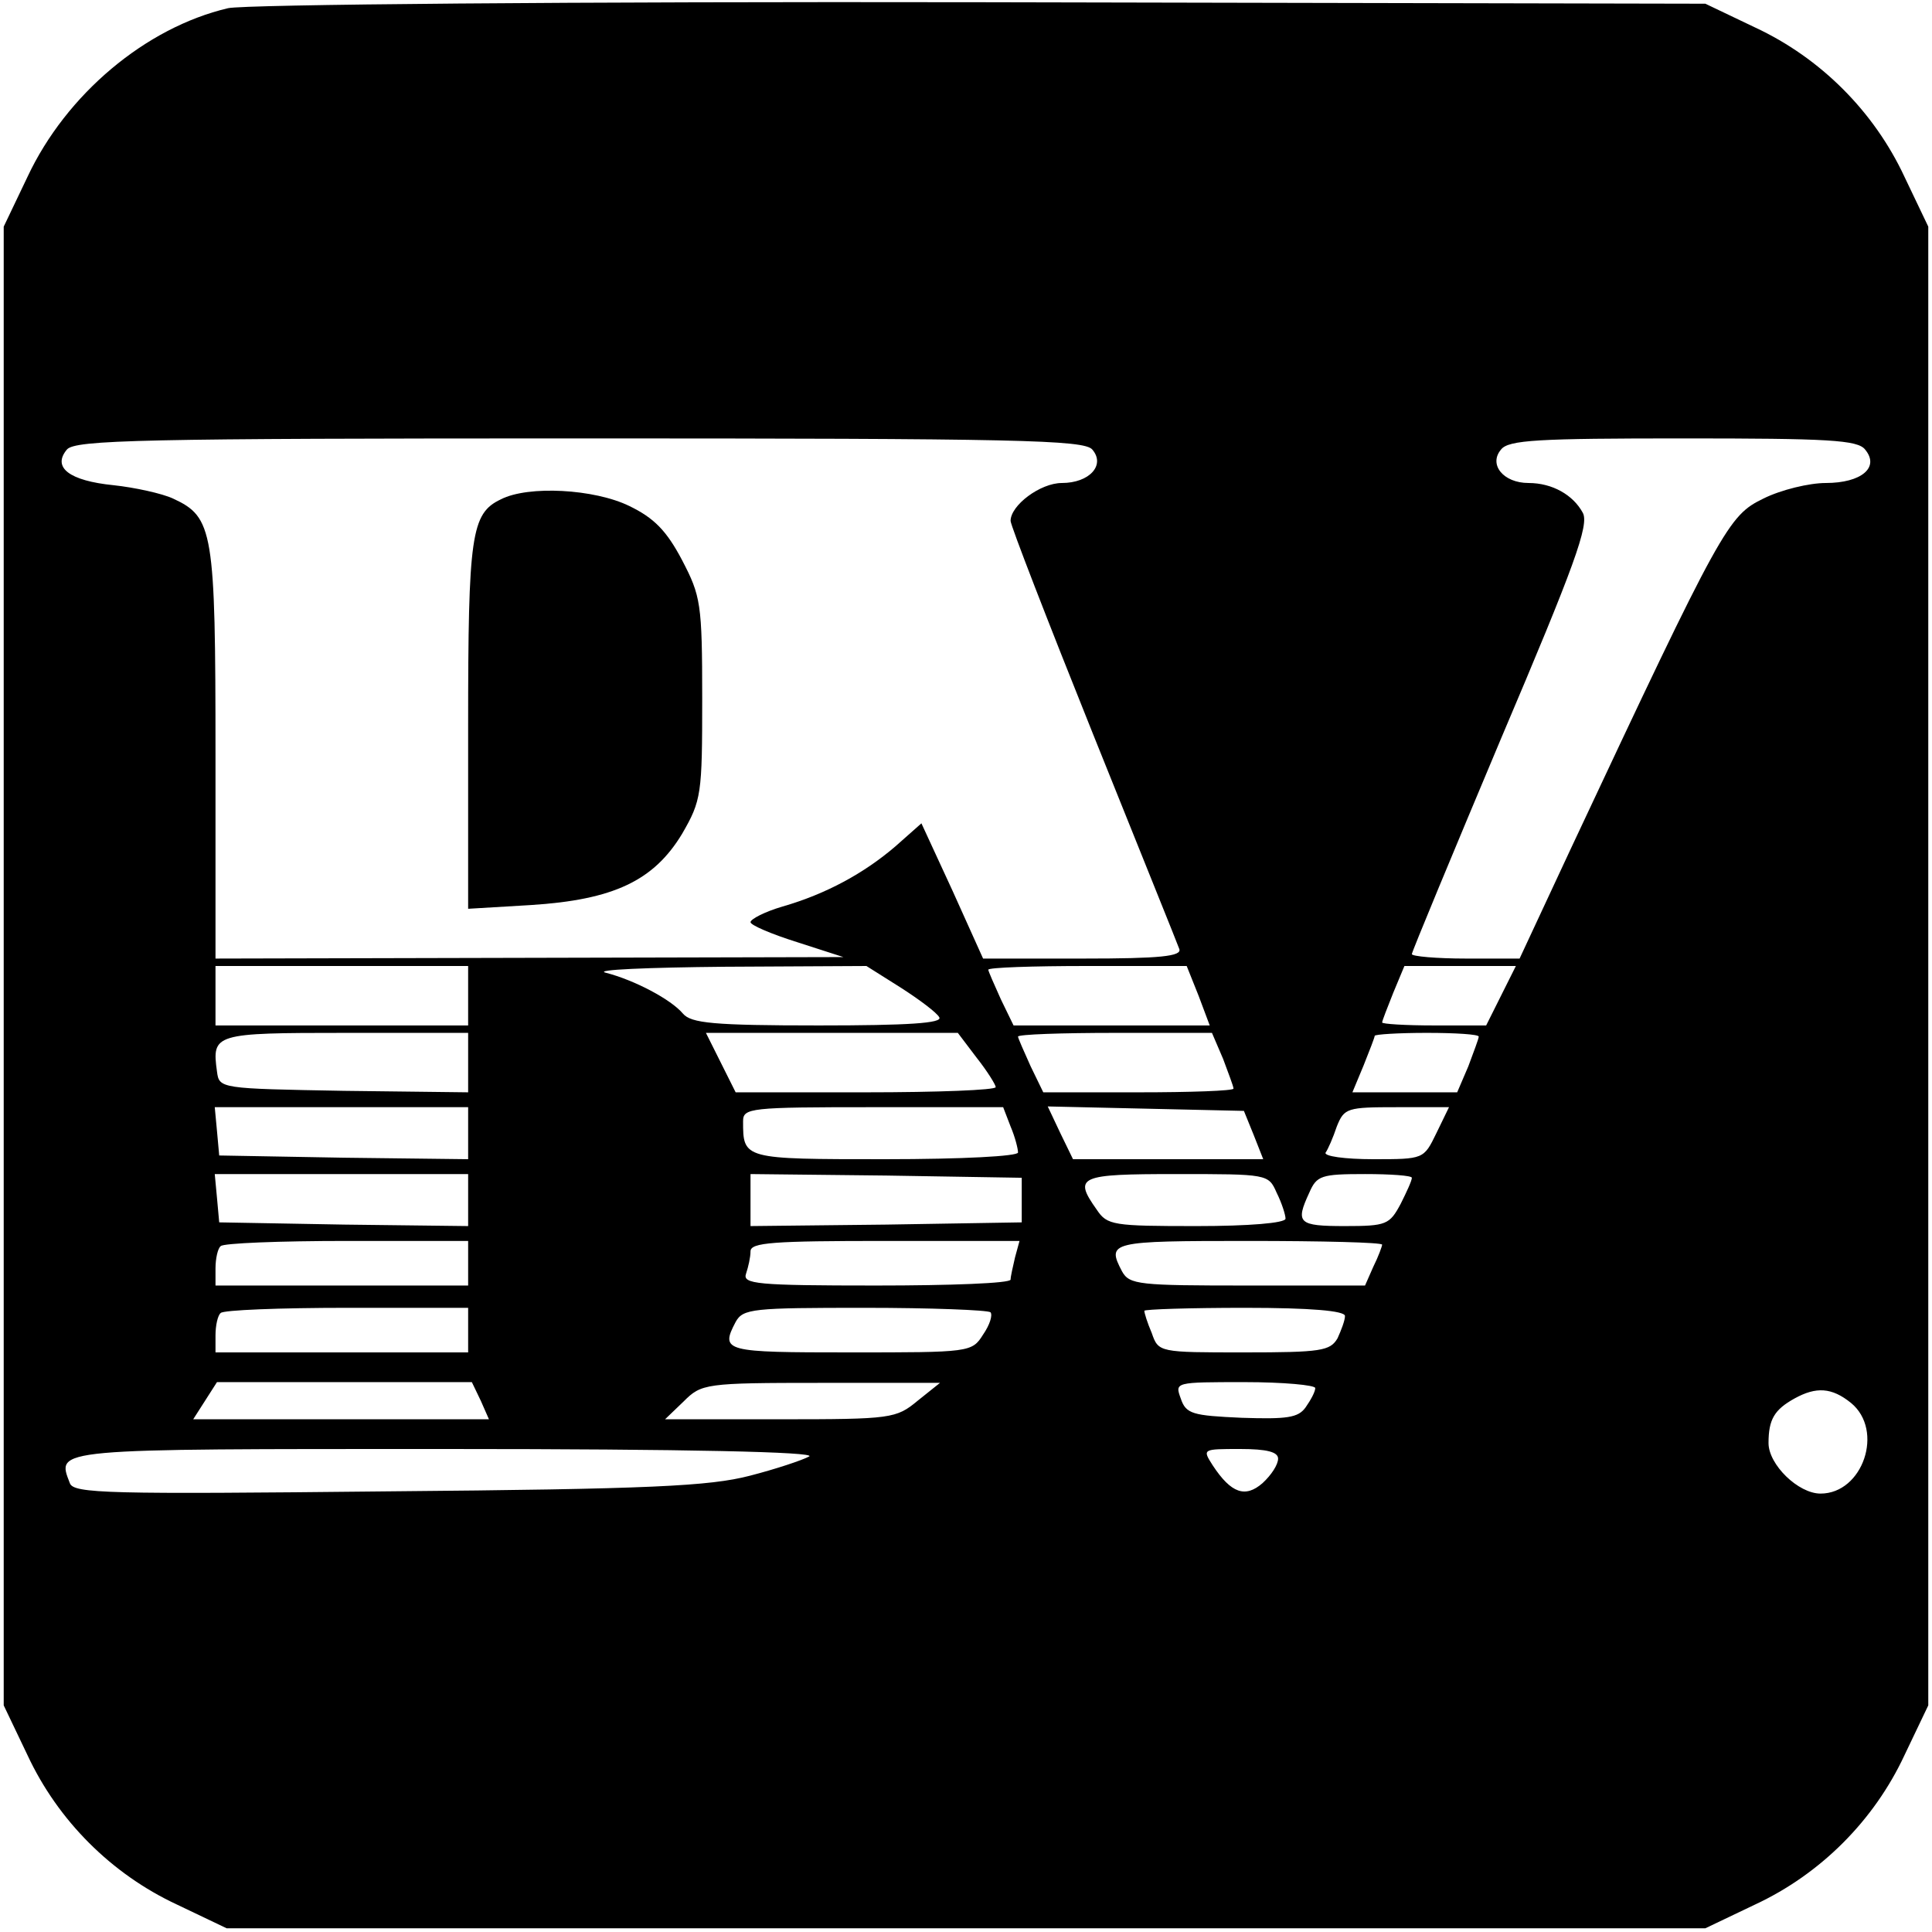
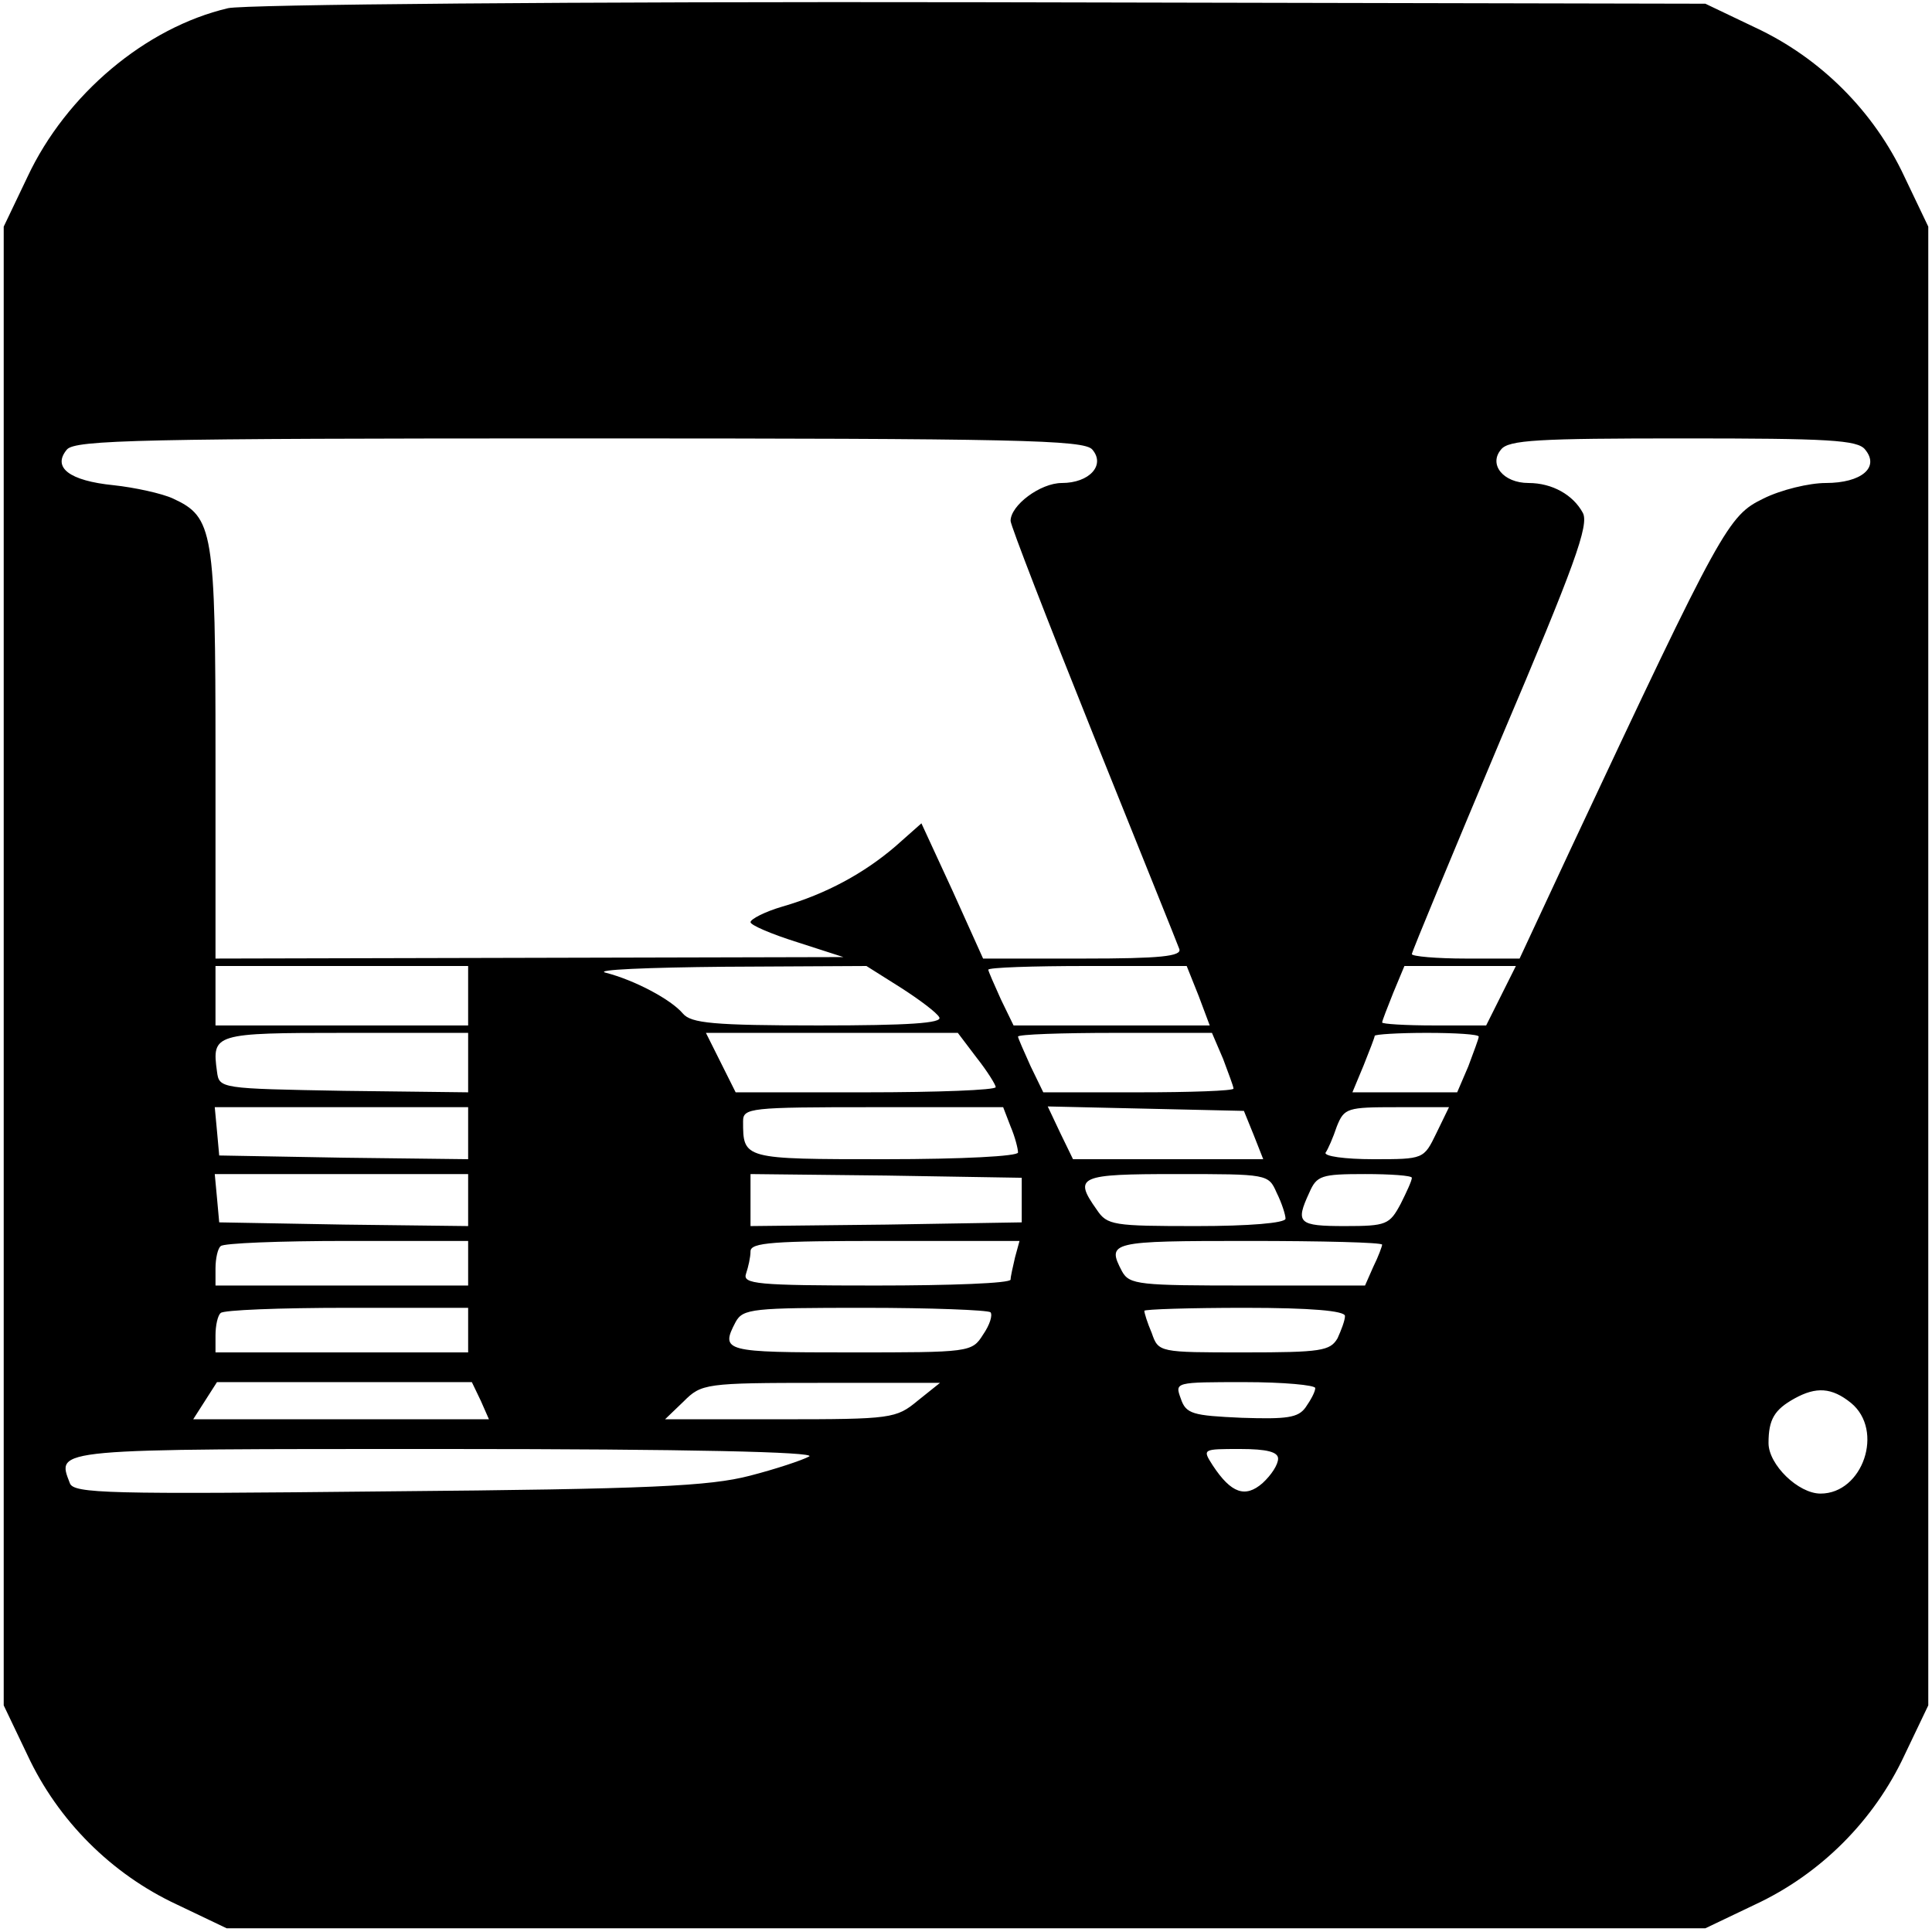
<svg xmlns="http://www.w3.org/2000/svg" version="1.0" width="260pt" height="260pt" viewBox="0 0 260 260" preserveAspectRatio="xMidYMid meet">
  <g transform="translate(0,260) scale(0.1,-0.1)" fill="#000000" stroke="none">
    <path d="M307 2589 c-111 -26 -218 -116 -270 -227 l-32 -67 0 -995 0 -995 32 -67 c41 -88 113 -160 201 -201 l67 -32 995 0 995 0 67 32 c88 41 160 113 201 201 l32 67 0 995 0 995 -32 67 c-41 88 -113 160 -201 201 l-67 32 -975 2 c-547 1 -991 -3 -1013 -8z m1163 -594 c18 -21 -4 -45 -41 -45 -29 0 -69 -30 -69 -51 0 -6 50 -135 111 -287 61 -152 114 -283 116 -289 4 -10 -26 -13 -129 -13 l-135 0 -41 91 -42 91 -35 -31 c-42 -36 -93 -64 -152 -81 -24 -7 -43 -17 -43 -21 0 -4 28 -16 63 -27 l62 -20 -422 -1 -423 -1 0 275 c0 301 -3 319 -57 344 -15 7 -52 15 -80 18 -60 6 -83 24 -63 48 11 13 100 15 690 15 590 0 679 -2 690 -15z m1040 0 c20 -24 -5 -45 -53 -45 -22 0 -60 -9 -84 -21 -47 -23 -55 -36 -259 -471 l-69 -148 -72 0 c-40 0 -73 3 -73 6 0 3 54 133 120 290 99 233 119 288 110 304 -13 24 -41 40 -73 40 -34 0 -54 25 -37 45 10 13 50 15 245 15 195 0 235 -2 245 -15z m-1880 -735 l0 -40 -170 0 -170 0 0 40 0 40 170 0 170 0 0 -40z m582 11 c25 -16 49 -34 52 -40 5 -8 -42 -11 -162 -11 -142 0 -172 3 -183 16 -16 19 -65 45 -104 55 -16 4 56 7 161 8 l190 1 46 -29z m401 -11 l15 -40 -132 0 -132 0 -17 35 c-9 20 -17 38 -17 40 0 3 60 5 133 5 l134 0 16 -40z m407 0 l-20 -40 -70 0 c-39 0 -70 2 -70 4 0 2 7 20 15 40 l15 36 75 0 75 0 -20 -40z m-1390 -90 l0 -40 -167 2 c-167 3 -168 3 -171 26 -7 51 -4 52 173 52 l165 0 0 -40z m684 7 c15 -19 26 -37 26 -40 0 -4 -79 -7 -175 -7 l-175 0 -20 40 -20 40 169 0 170 0 25 -33z m332 -2 c7 -19 14 -37 14 -40 0 -3 -58 -5 -128 -5 l-128 0 -17 35 c-9 20 -17 38 -17 40 0 3 59 5 131 5 l130 0 15 -35z m344 30 c0 -3 -7 -21 -14 -40 l-15 -35 -71 0 -70 0 15 36 c8 20 15 38 15 40 0 2 32 4 70 4 39 0 70 -2 70 -5z m-1360 -130 l0 -35 -167 2 -168 3 -3 33 -3 32 170 0 171 0 0 -35z m730 9 c6 -14 10 -30 10 -35 0 -5 -75 -9 -179 -9 -191 0 -191 0 -191 51 0 18 9 19 175 19 l175 0 10 -26z m327 -11 l13 -33 -128 0 -128 0 -17 35 -17 36 132 -3 132 -3 13 -32z m246 2 c-17 -35 -17 -35 -85 -35 -38 0 -67 4 -64 9 3 4 10 20 15 35 10 25 14 26 81 26 l70 0 -17 -35z m-1303 -90 l0 -35 -167 2 -168 3 -3 33 -3 32 170 0 171 0 0 -35z m745 0 l0 -30 -182 -3 -183 -2 0 35 0 35 183 -2 182 -3 0 -30z m343 10 c7 -14 12 -30 12 -35 0 -6 -50 -10 -119 -10 -113 0 -121 1 -135 22 -32 45 -24 48 107 48 123 0 124 0 135 -25z m182 20 c0 -4 -7 -19 -15 -35 -15 -28 -19 -30 -75 -30 -63 0 -67 4 -48 45 10 23 16 25 75 25 34 0 63 -2 63 -5z m-1270 -115 l0 -30 -170 0 -170 0 0 23 c0 13 3 27 7 30 3 4 80 7 170 7 l163 0 0 -30z m736 8 c-3 -13 -6 -26 -6 -30 0 -5 -81 -8 -181 -8 -161 0 -180 2 -175 16 3 9 6 22 6 30 0 12 31 14 181 14 l181 0 -6 -22z m494 17 c0 -2 -5 -16 -12 -30 l-11 -25 -158 0 c-146 0 -159 1 -169 19 -21 40 -16 41 170 41 99 0 180 -2 180 -5z m-1230 -115 l0 -30 -170 0 -170 0 0 23 c0 13 3 27 7 30 3 4 80 7 170 7 l163 0 0 -30z m703 24 c3 -4 -1 -17 -10 -30 -15 -24 -18 -24 -179 -24 -169 0 -175 1 -154 41 10 18 23 19 174 19 89 0 165 -3 169 -6z m477 -5 c0 -6 -5 -19 -10 -30 -10 -17 -22 -19 -126 -19 -114 0 -115 0 -124 26 -6 14 -10 27 -10 30 0 2 61 4 135 4 89 0 135 -4 135 -11z m-1163 -114 l11 -25 -199 0 -199 0 16 25 16 25 172 0 171 0 12 -25z m588 0 c-29 -24 -35 -25 -185 -25 l-155 0 25 24 c24 24 29 25 185 25 l160 0 -30 -24z m535 17 c0 -5 -6 -16 -13 -26 -10 -14 -25 -16 -86 -14 -66 3 -75 5 -82 26 -8 22 -8 22 86 22 52 0 95 -4 95 -8z m721 -20 c45 -37 16 -122 -41 -122 -30 0 -70 39 -70 68 0 32 8 45 35 60 29 16 50 15 76 -6z m-1402 -72 c-9 -5 -45 -17 -80 -26 -54 -14 -133 -18 -487 -21 -377 -4 -423 -3 -428 11 -18 47 -27 46 508 46 324 0 497 -4 487 -10z m631 -3 c0 -8 -9 -22 -21 -33 -23 -20 -42 -14 -67 24 -14 22 -14 22 37 22 36 0 51 -4 51 -13z" />
-     <path d="M674 1928 c-40 -19 -44 -48 -44 -305 l0 -246 84 5 c112 7 166 33 204 96 26 45 27 53 27 182 0 128 -2 138 -27 186 -21 40 -38 57 -71 73 -47 23 -136 28 -173 9z" />
  </g>
</svg>